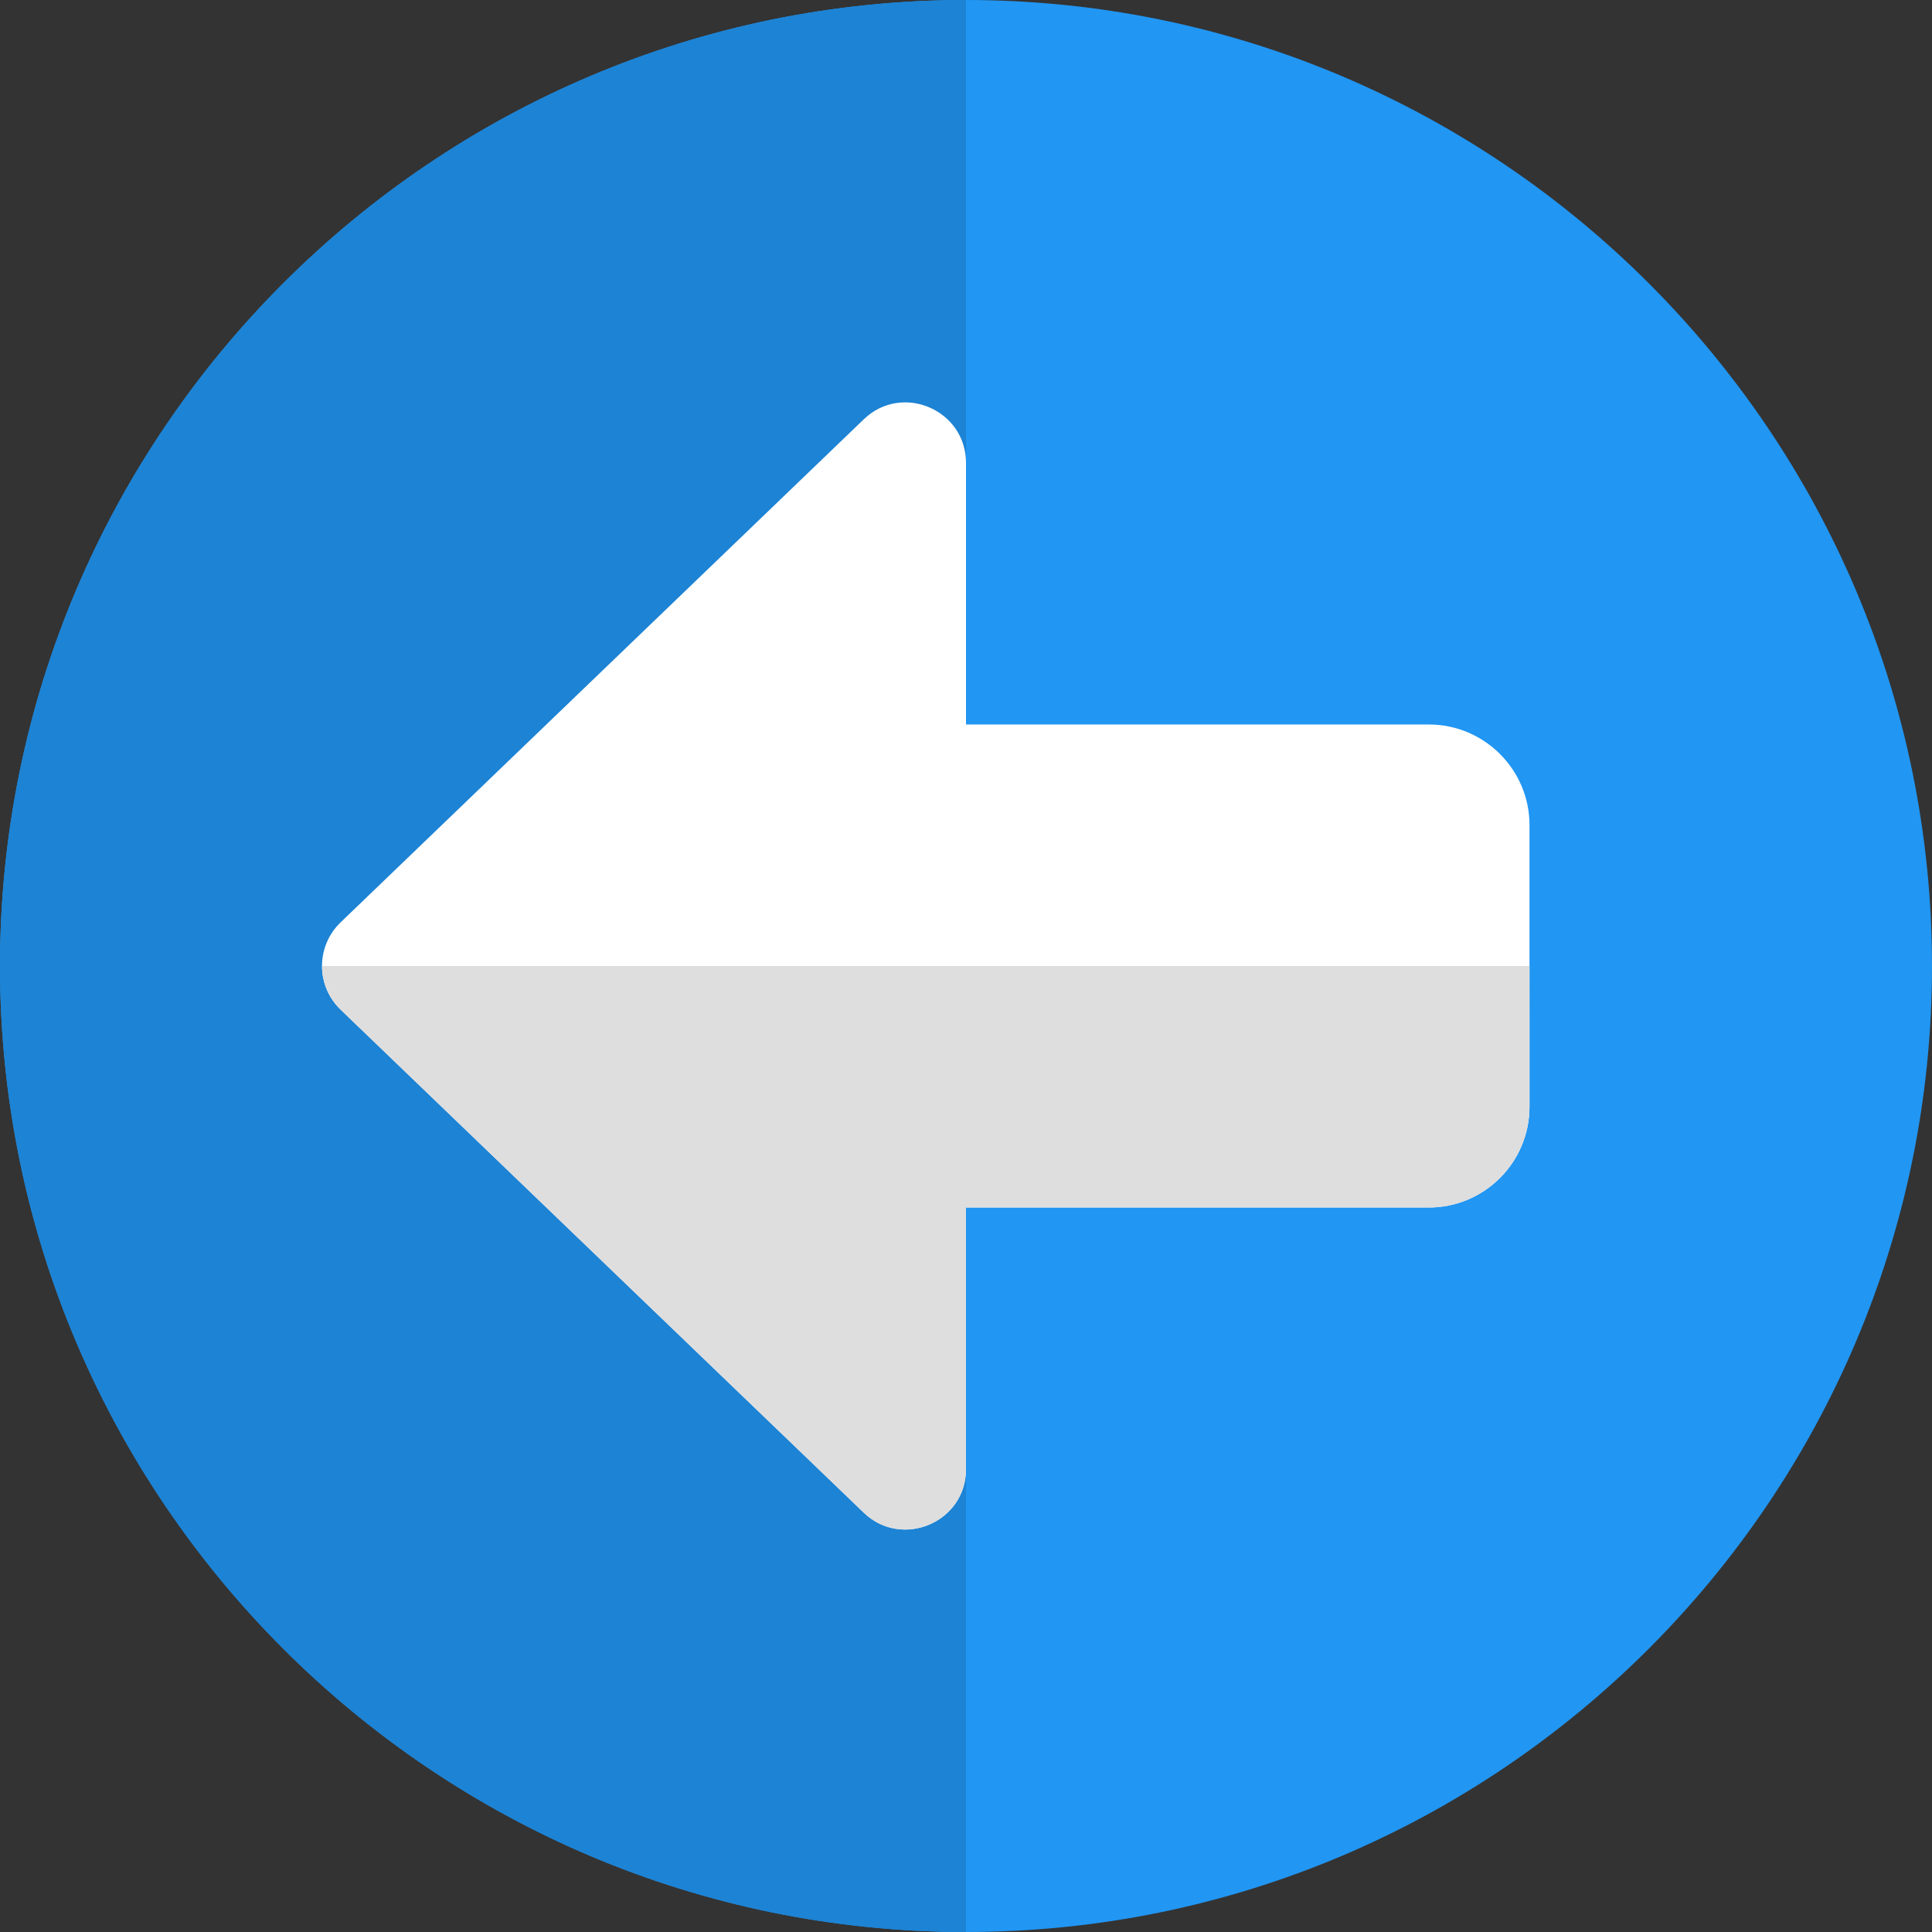
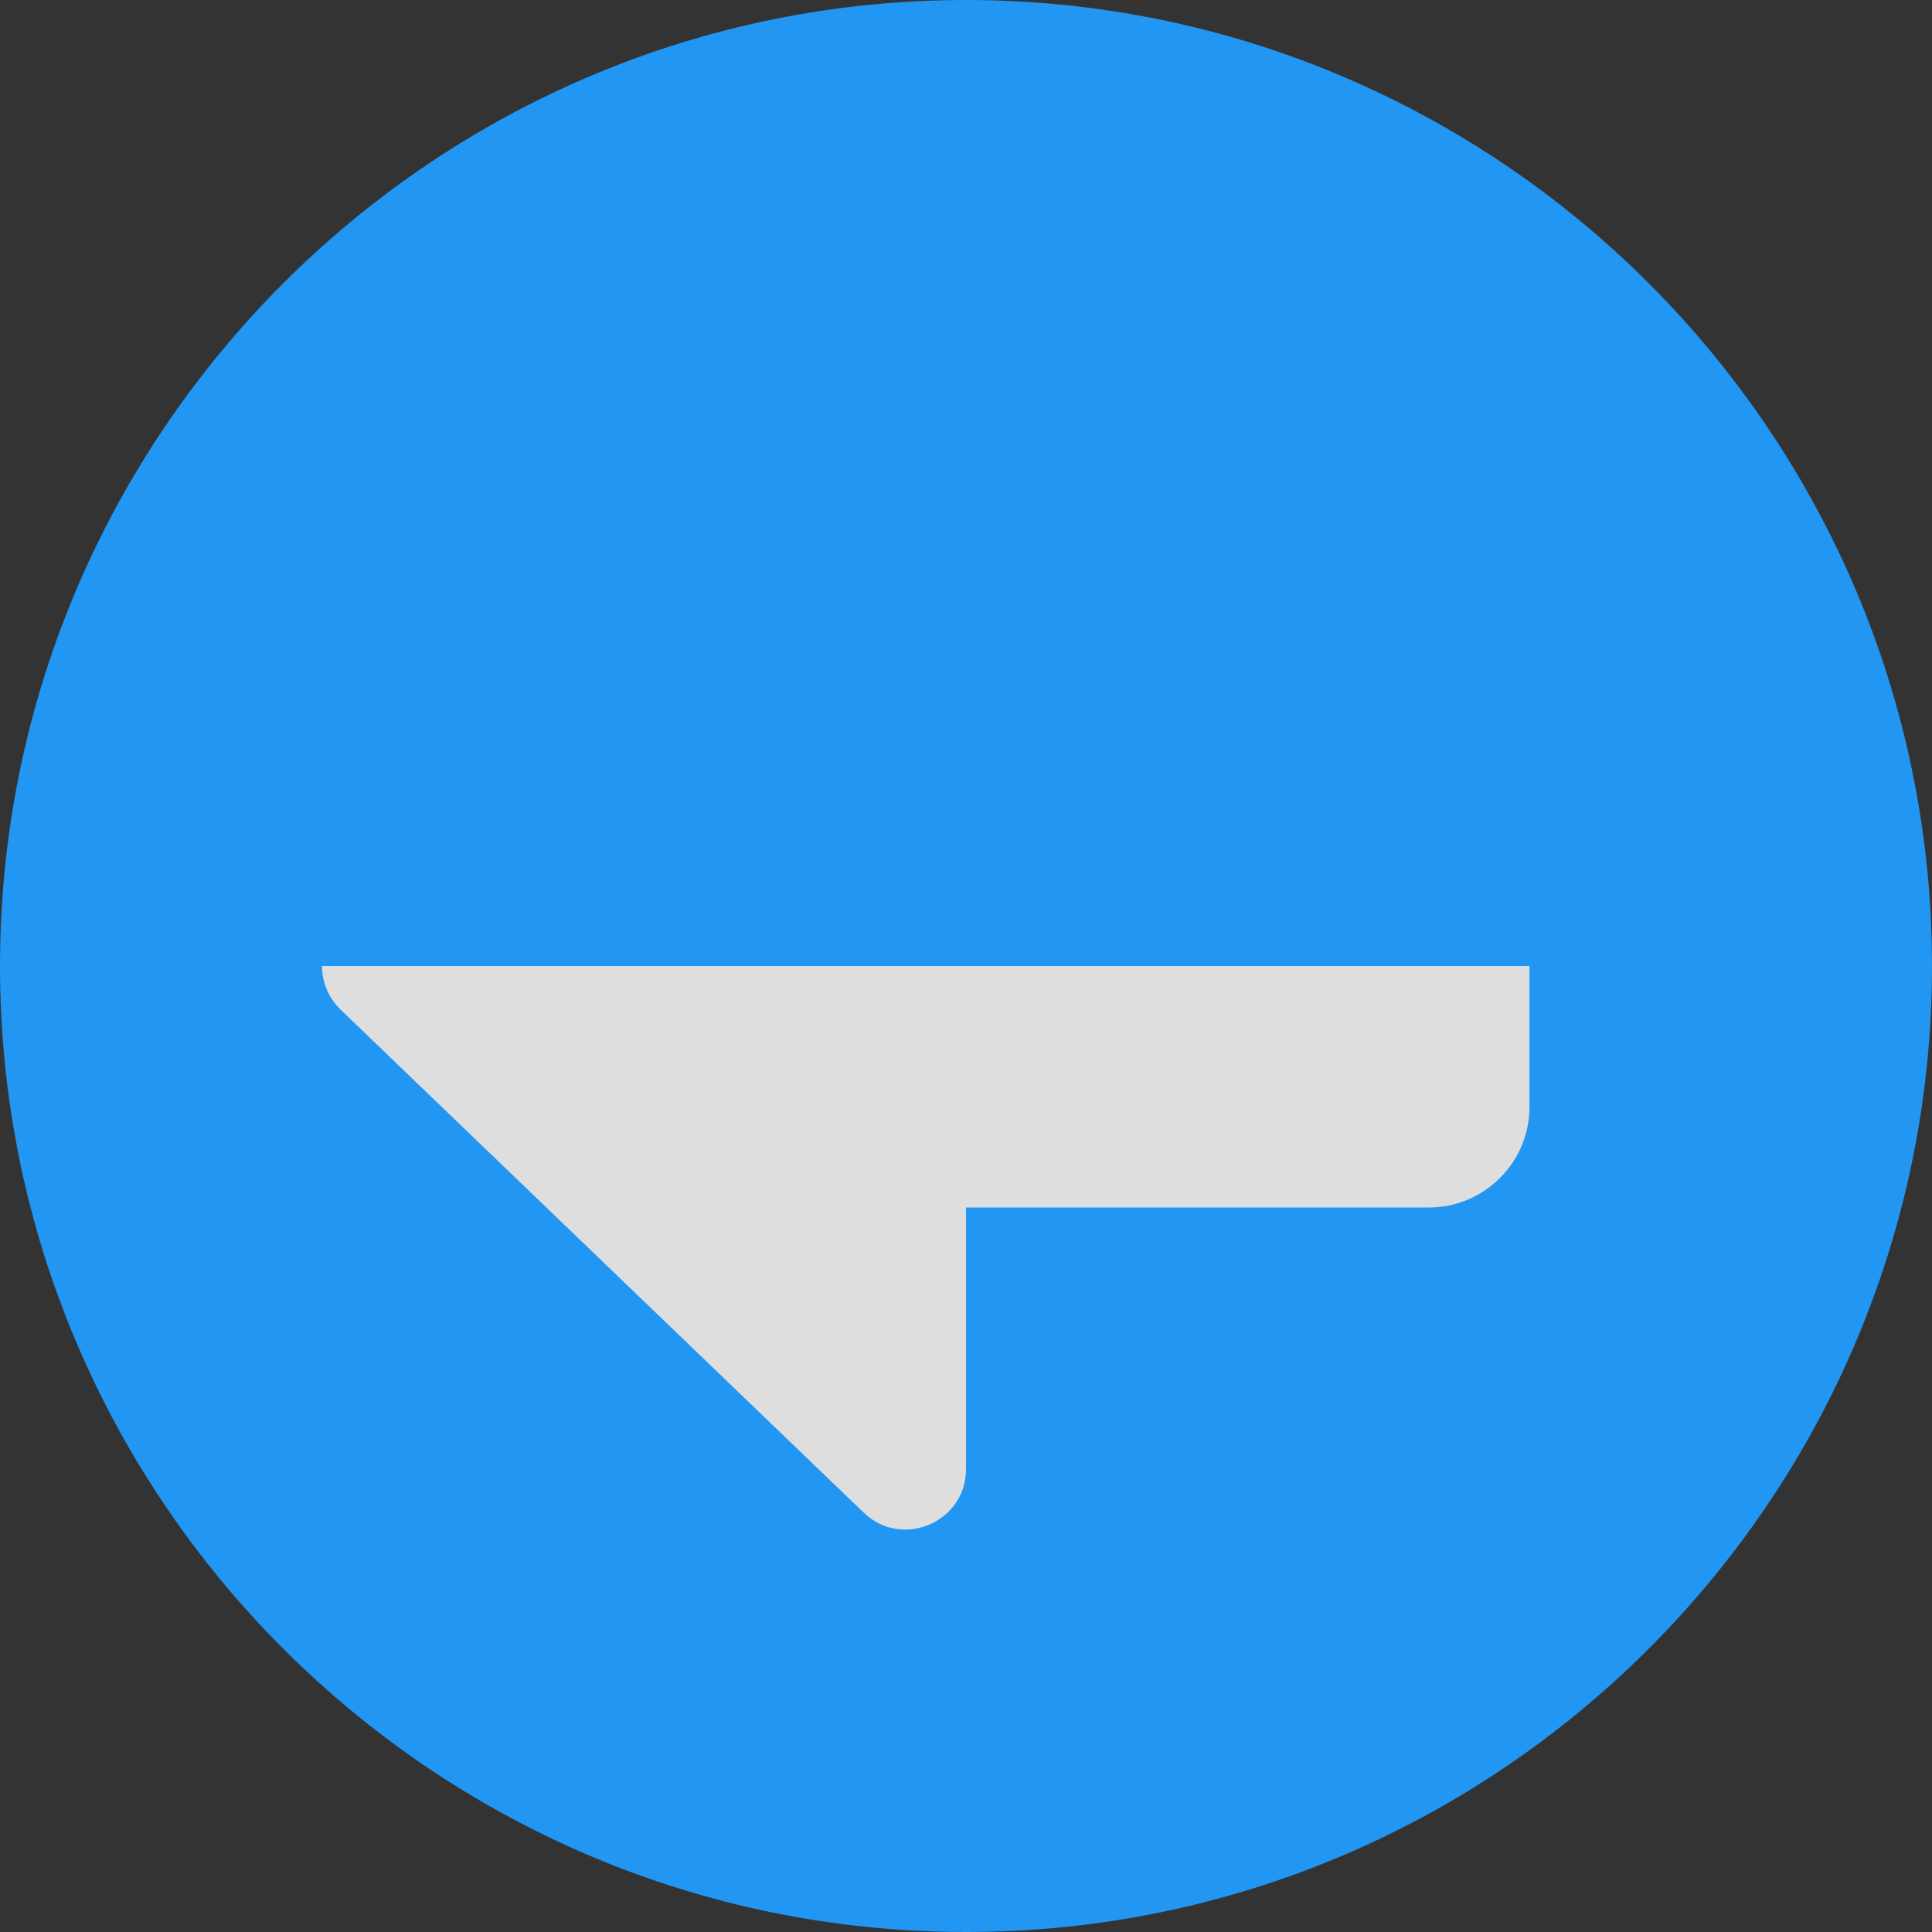
<svg xmlns="http://www.w3.org/2000/svg" id="color" enable-background="new 0 0 24 24" height="512" viewBox="0 0 24 24" width="512">
  <rect x="0" y="0" width="24" height="24" fill="#333333" stroke="none" />
  <path d="m12 0c-6.617 0-12 5.383-12 12s5.383 12 12 12 12-5.383 12-12-5.383-12-12-12z" fill="#2196f3" />
-   <path d="m12 0c-6.617 0-12 5.383-12 12s5.383 12 12 12z" fill="#1d83d4" />
-   <path d="m10.73 18.791-6.5-6.25c-.147-.142-.23-.337-.23-.541s.083-.399.23-.541l6.5-6.25c.475-.458 1.27-.119 1.27.541v3.25h5.75c.689 0 1.25.561 1.25 1.25v3.5c0 .689-.561 1.25-1.25 1.25h-5.75v3.25c0 .664-.798.995-1.27.541z" fill="#fff" />
  <path d="m19 12h-15c0 .204.083.399.23.541l6.5 6.25c.15.145.334.21.514.21.385-.001.756-.299.756-.751v-3.25h5.75c.689 0 1.25-.561 1.25-1.25z" fill="#dedede" />
</svg>